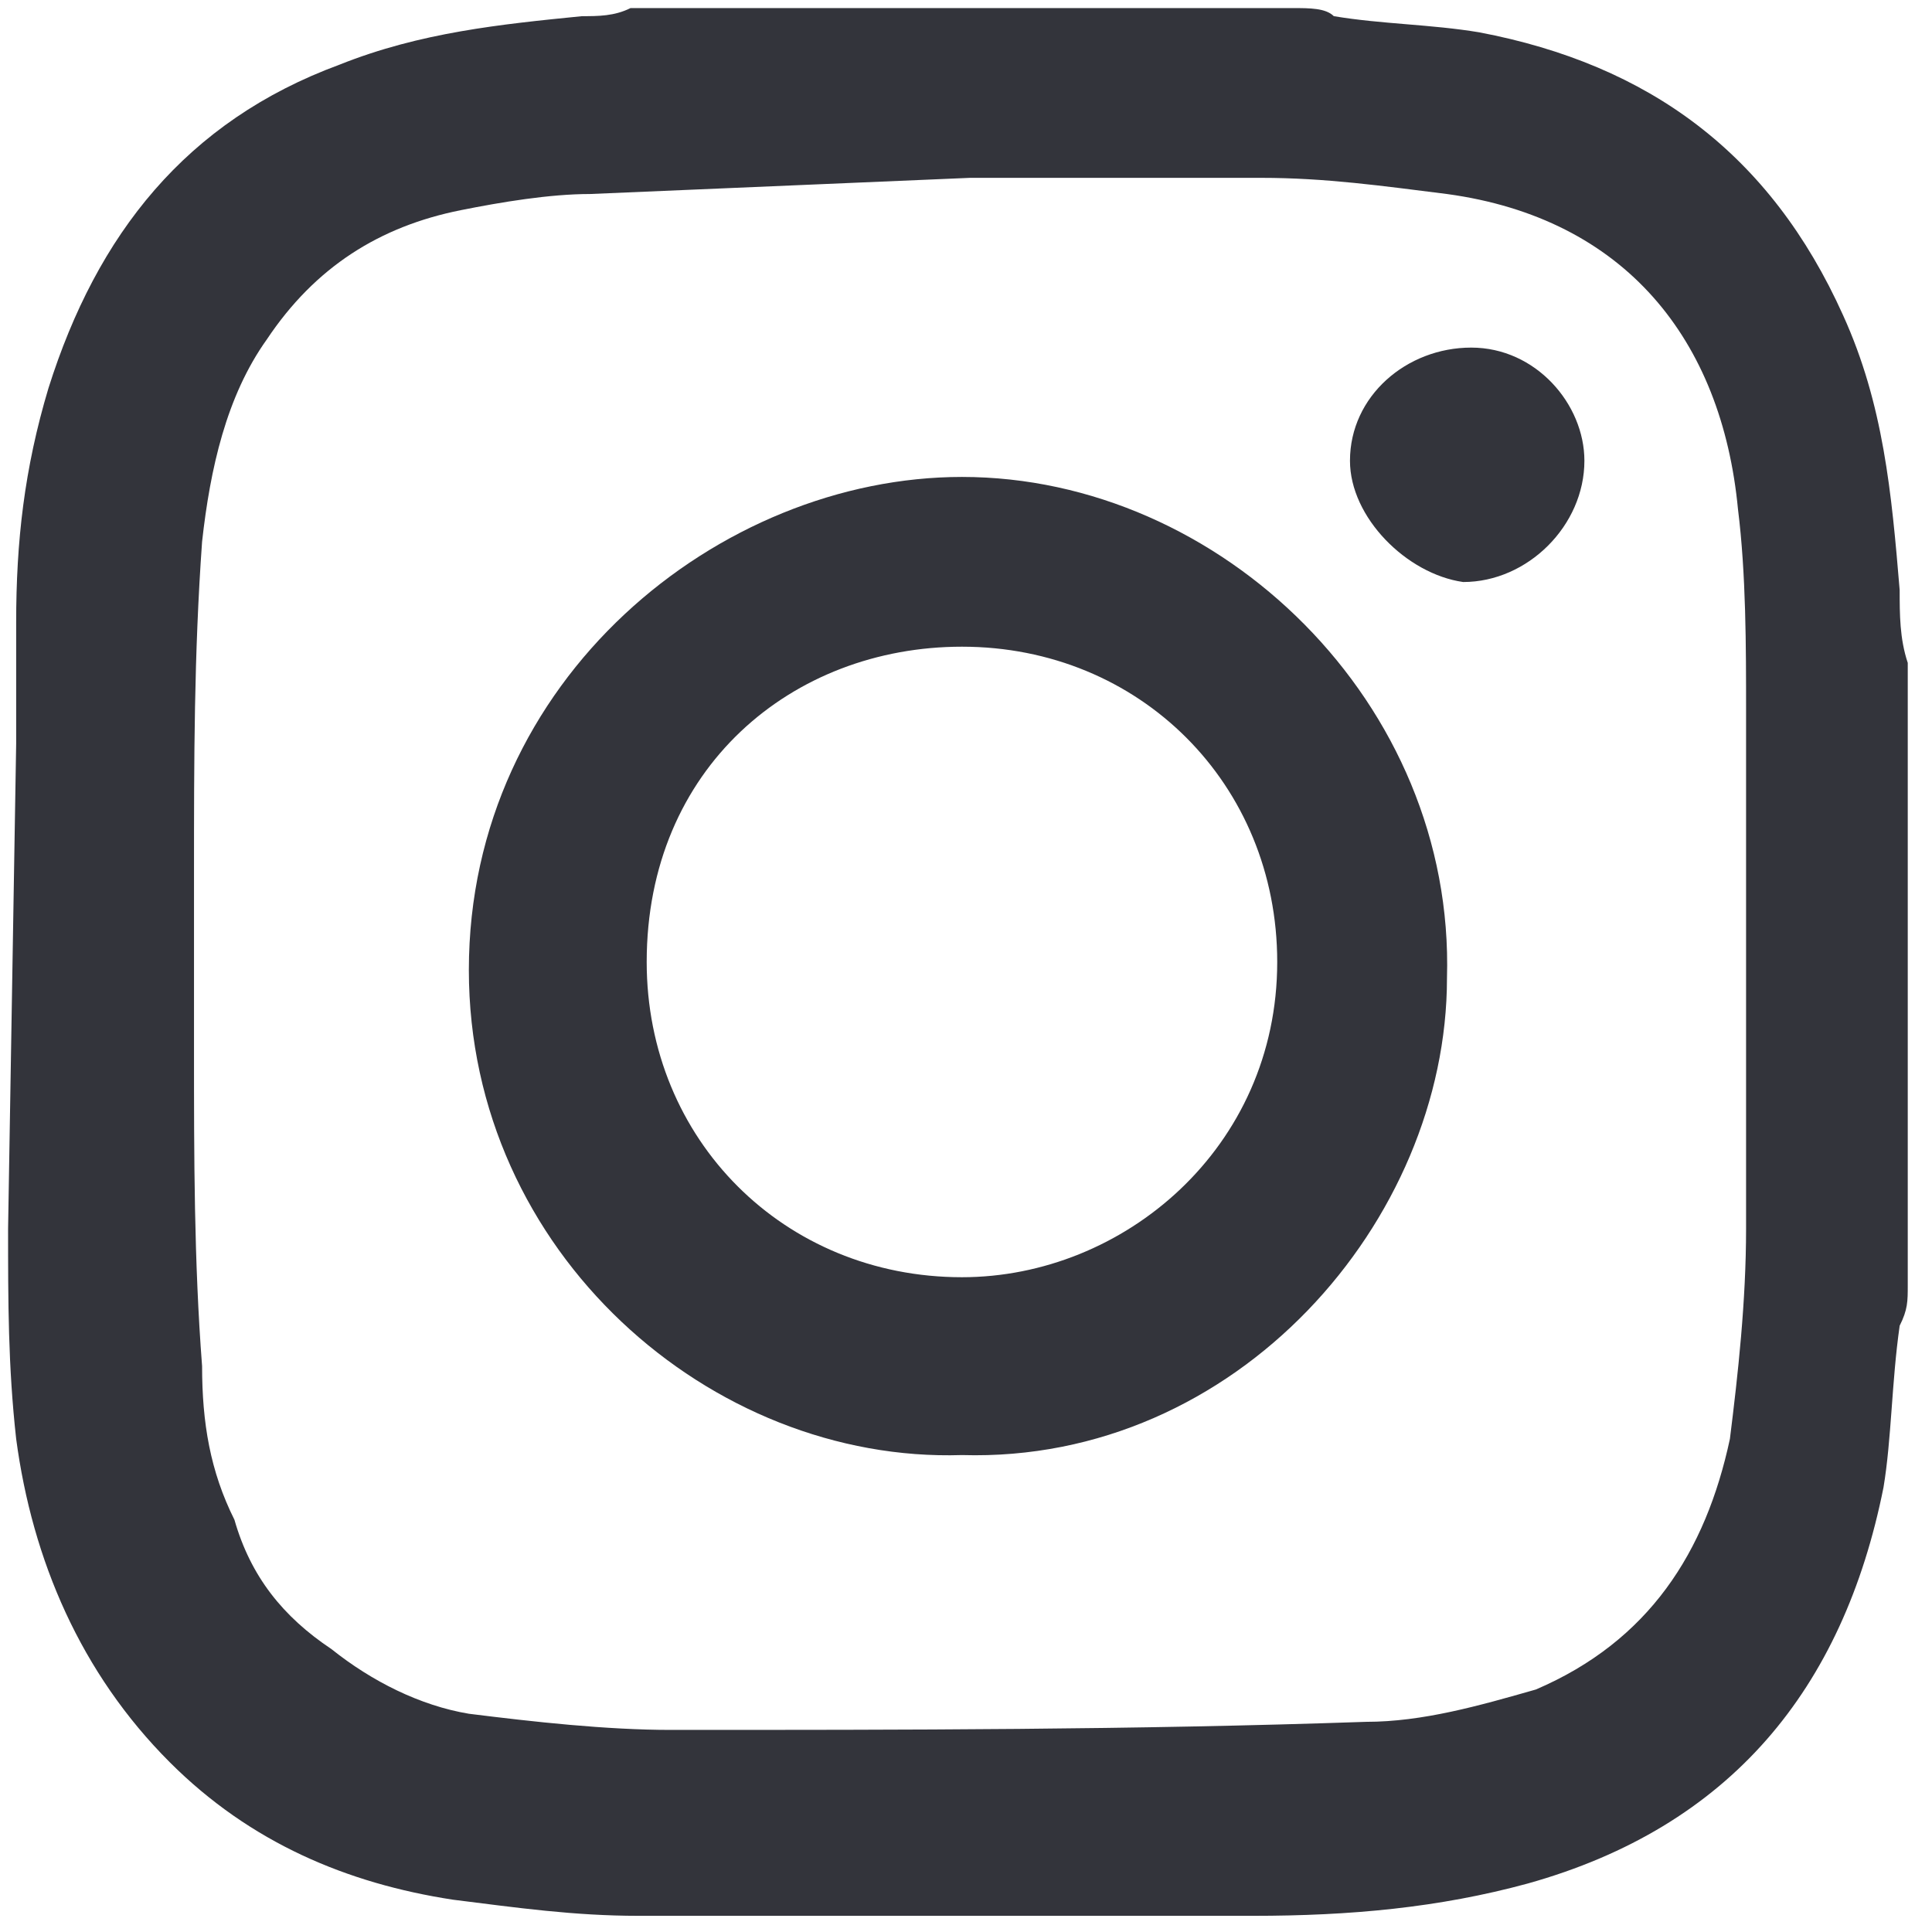
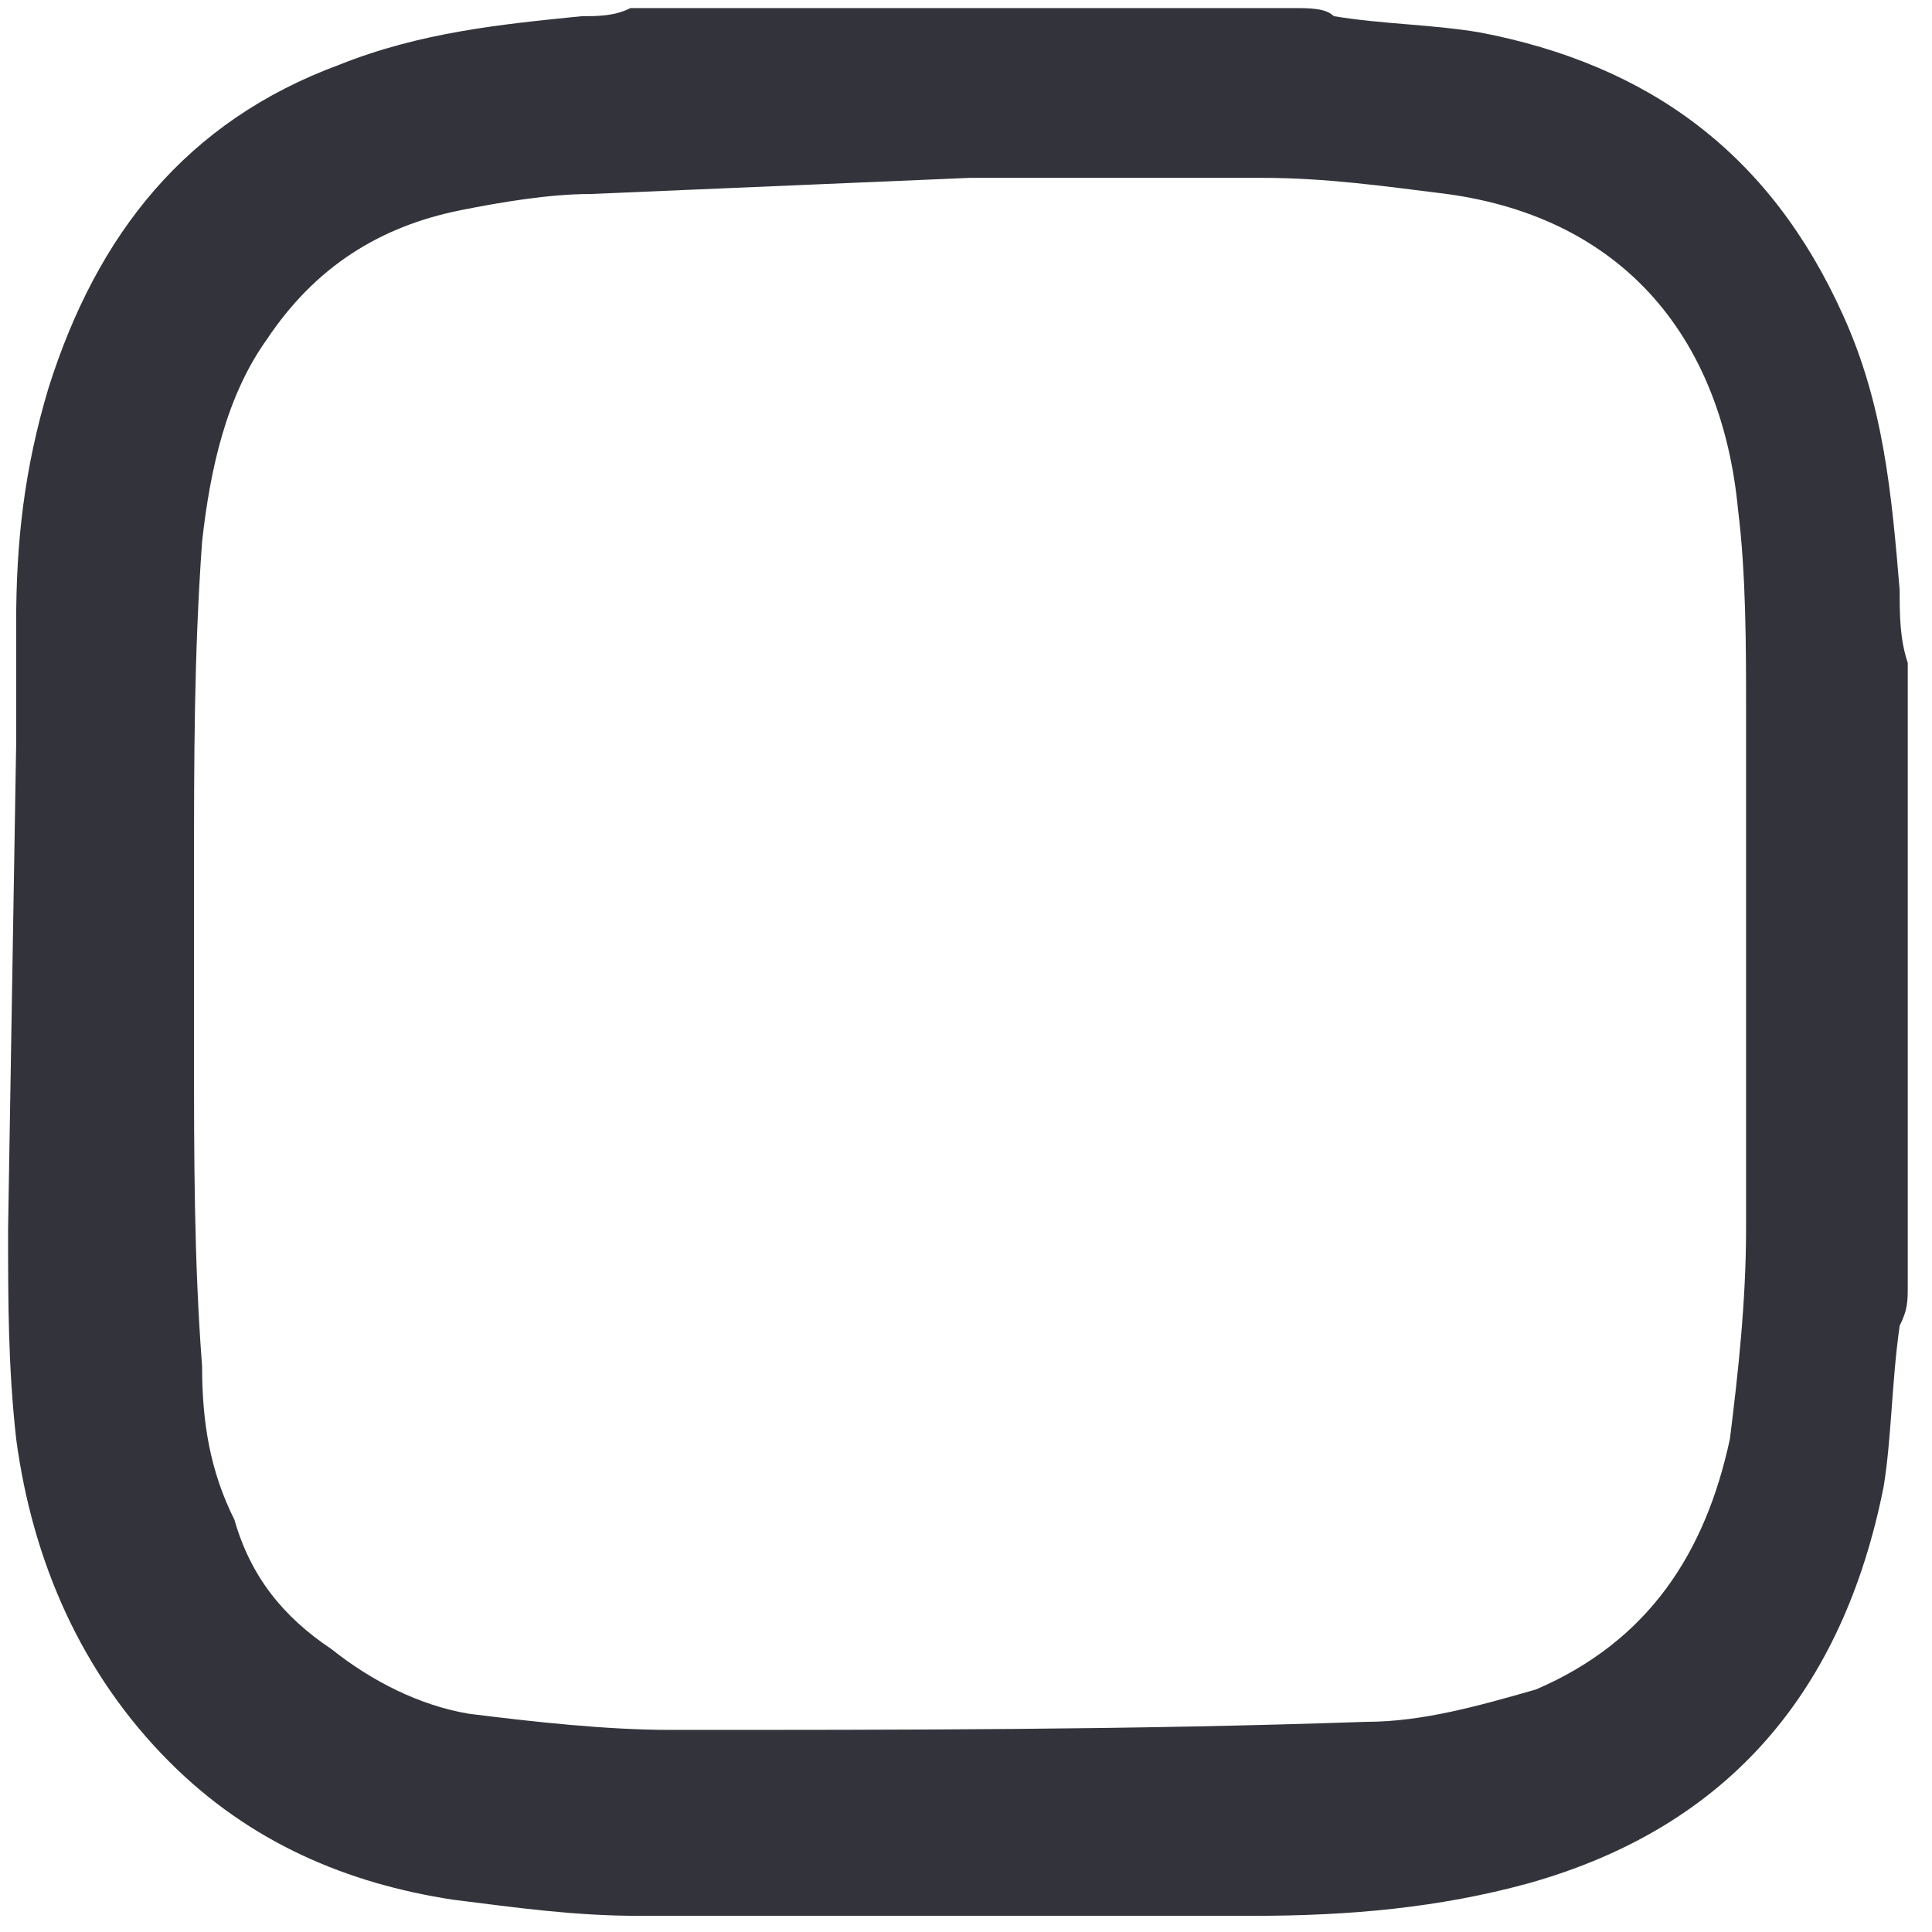
<svg xmlns="http://www.w3.org/2000/svg" version="1.1" id="Capa_1" x="0px" y="0px" viewBox="-466.6 1488.7 23.9 23.9" style="enable-background:new -466.6 1488.7 23.9 23.9;" xml:space="preserve">
  <style type="text/css">
	.st0{fill:#33343B;}
</style>
  <g id="Instagram-Logo-Copy" transform="translate(51, 51)">
    <path id="Fill-1" class="st0" d="M-510.3,1440.1c-0.5,0-1.1,0.1-1.6,0.2c-1,0.2-1.8,0.7-2.4,1.6c-0.5,0.7-0.7,1.6-0.8,2.5   c-0.1,1.4-0.1,2.7-0.1,4.1c0,0.7,0,1.5,0,2.2c0,1.3,0,2.6,0.1,3.9c0,0.7,0.1,1.3,0.4,1.9c0.2,0.7,0.6,1.2,1.2,1.6   c0.5,0.4,1.1,0.7,1.7,0.8c0.8,0.1,1.7,0.2,2.5,0.2c2.9,0,5.7,0,8.6-0.1c0.7,0,1.4-0.2,2.1-0.4c1.4-0.6,2.1-1.7,2.4-3.1   c0.1-0.8,0.2-1.7,0.2-2.6c0-2.1,0-4.2,0-6.4c0-0.8,0-1.7-0.1-2.5c-0.2-2.1-1.4-3.6-3.6-3.9c-0.8-0.1-1.5-0.2-2.3-0.2   c-1.2,0-2.4,0-3.6,0 M-517.4,1446.9c0-0.5,0-1,0-1.5c0-1,0.1-1.9,0.4-2.9c0.6-1.9,1.7-3.3,3.6-4c1-0.4,2-0.5,3-0.6   c0.2,0,0.4,0,0.6-0.1h8.2c0.2,0,0.4,0,0.5,0.1c0.6,0.1,1.2,0.1,1.8,0.2c2.1,0.4,3.6,1.5,4.5,3.5c0.5,1.1,0.6,2.2,0.7,3.4   c0,0.3,0,0.6,0.1,0.9v7.7c0,0.2,0,0.3-0.1,0.5c-0.1,0.7-0.1,1.4-0.2,2c-0.5,2.5-1.9,4.2-4.4,4.9c-1.1,0.3-2.2,0.4-3.4,0.4   c-2.5,0-5.1,0-7.6,0c-0.8,0-1.5-0.1-2.3-0.2c-1.3-0.2-2.5-0.7-3.5-1.7c-1.1-1.1-1.7-2.5-1.9-4c-0.1-0.9-0.1-1.7-0.1-2.6" />
-     <path id="Fill-10" class="st0" d="M-505.7,1453.5c2,0,3.9-1.6,3.9-3.9c0-2.2-1.7-3.9-3.9-3.9c-2.1,0-3.9,1.5-3.9,3.9   C-509.6,1451.8-507.9,1453.5-505.7,1453.5 M-505.7,1455.7c-3.1,0.1-6.1-2.5-6.1-6c0-3.6,3.1-6.1,6.1-6.1c3.2,0,6.1,2.8,6,6.2   C-499.7,1452.8-502.3,1455.8-505.7,1455.7" />
-     <path id="Fill-12" class="st0" d="M-500.9,1443.4c0-0.8,0.7-1.4,1.5-1.4c0.8,0,1.4,0.7,1.4,1.4c0,0.8-0.7,1.5-1.5,1.5   C-500.2,1444.8-500.9,1444.1-500.9,1443.4" />
  </g>
</svg>